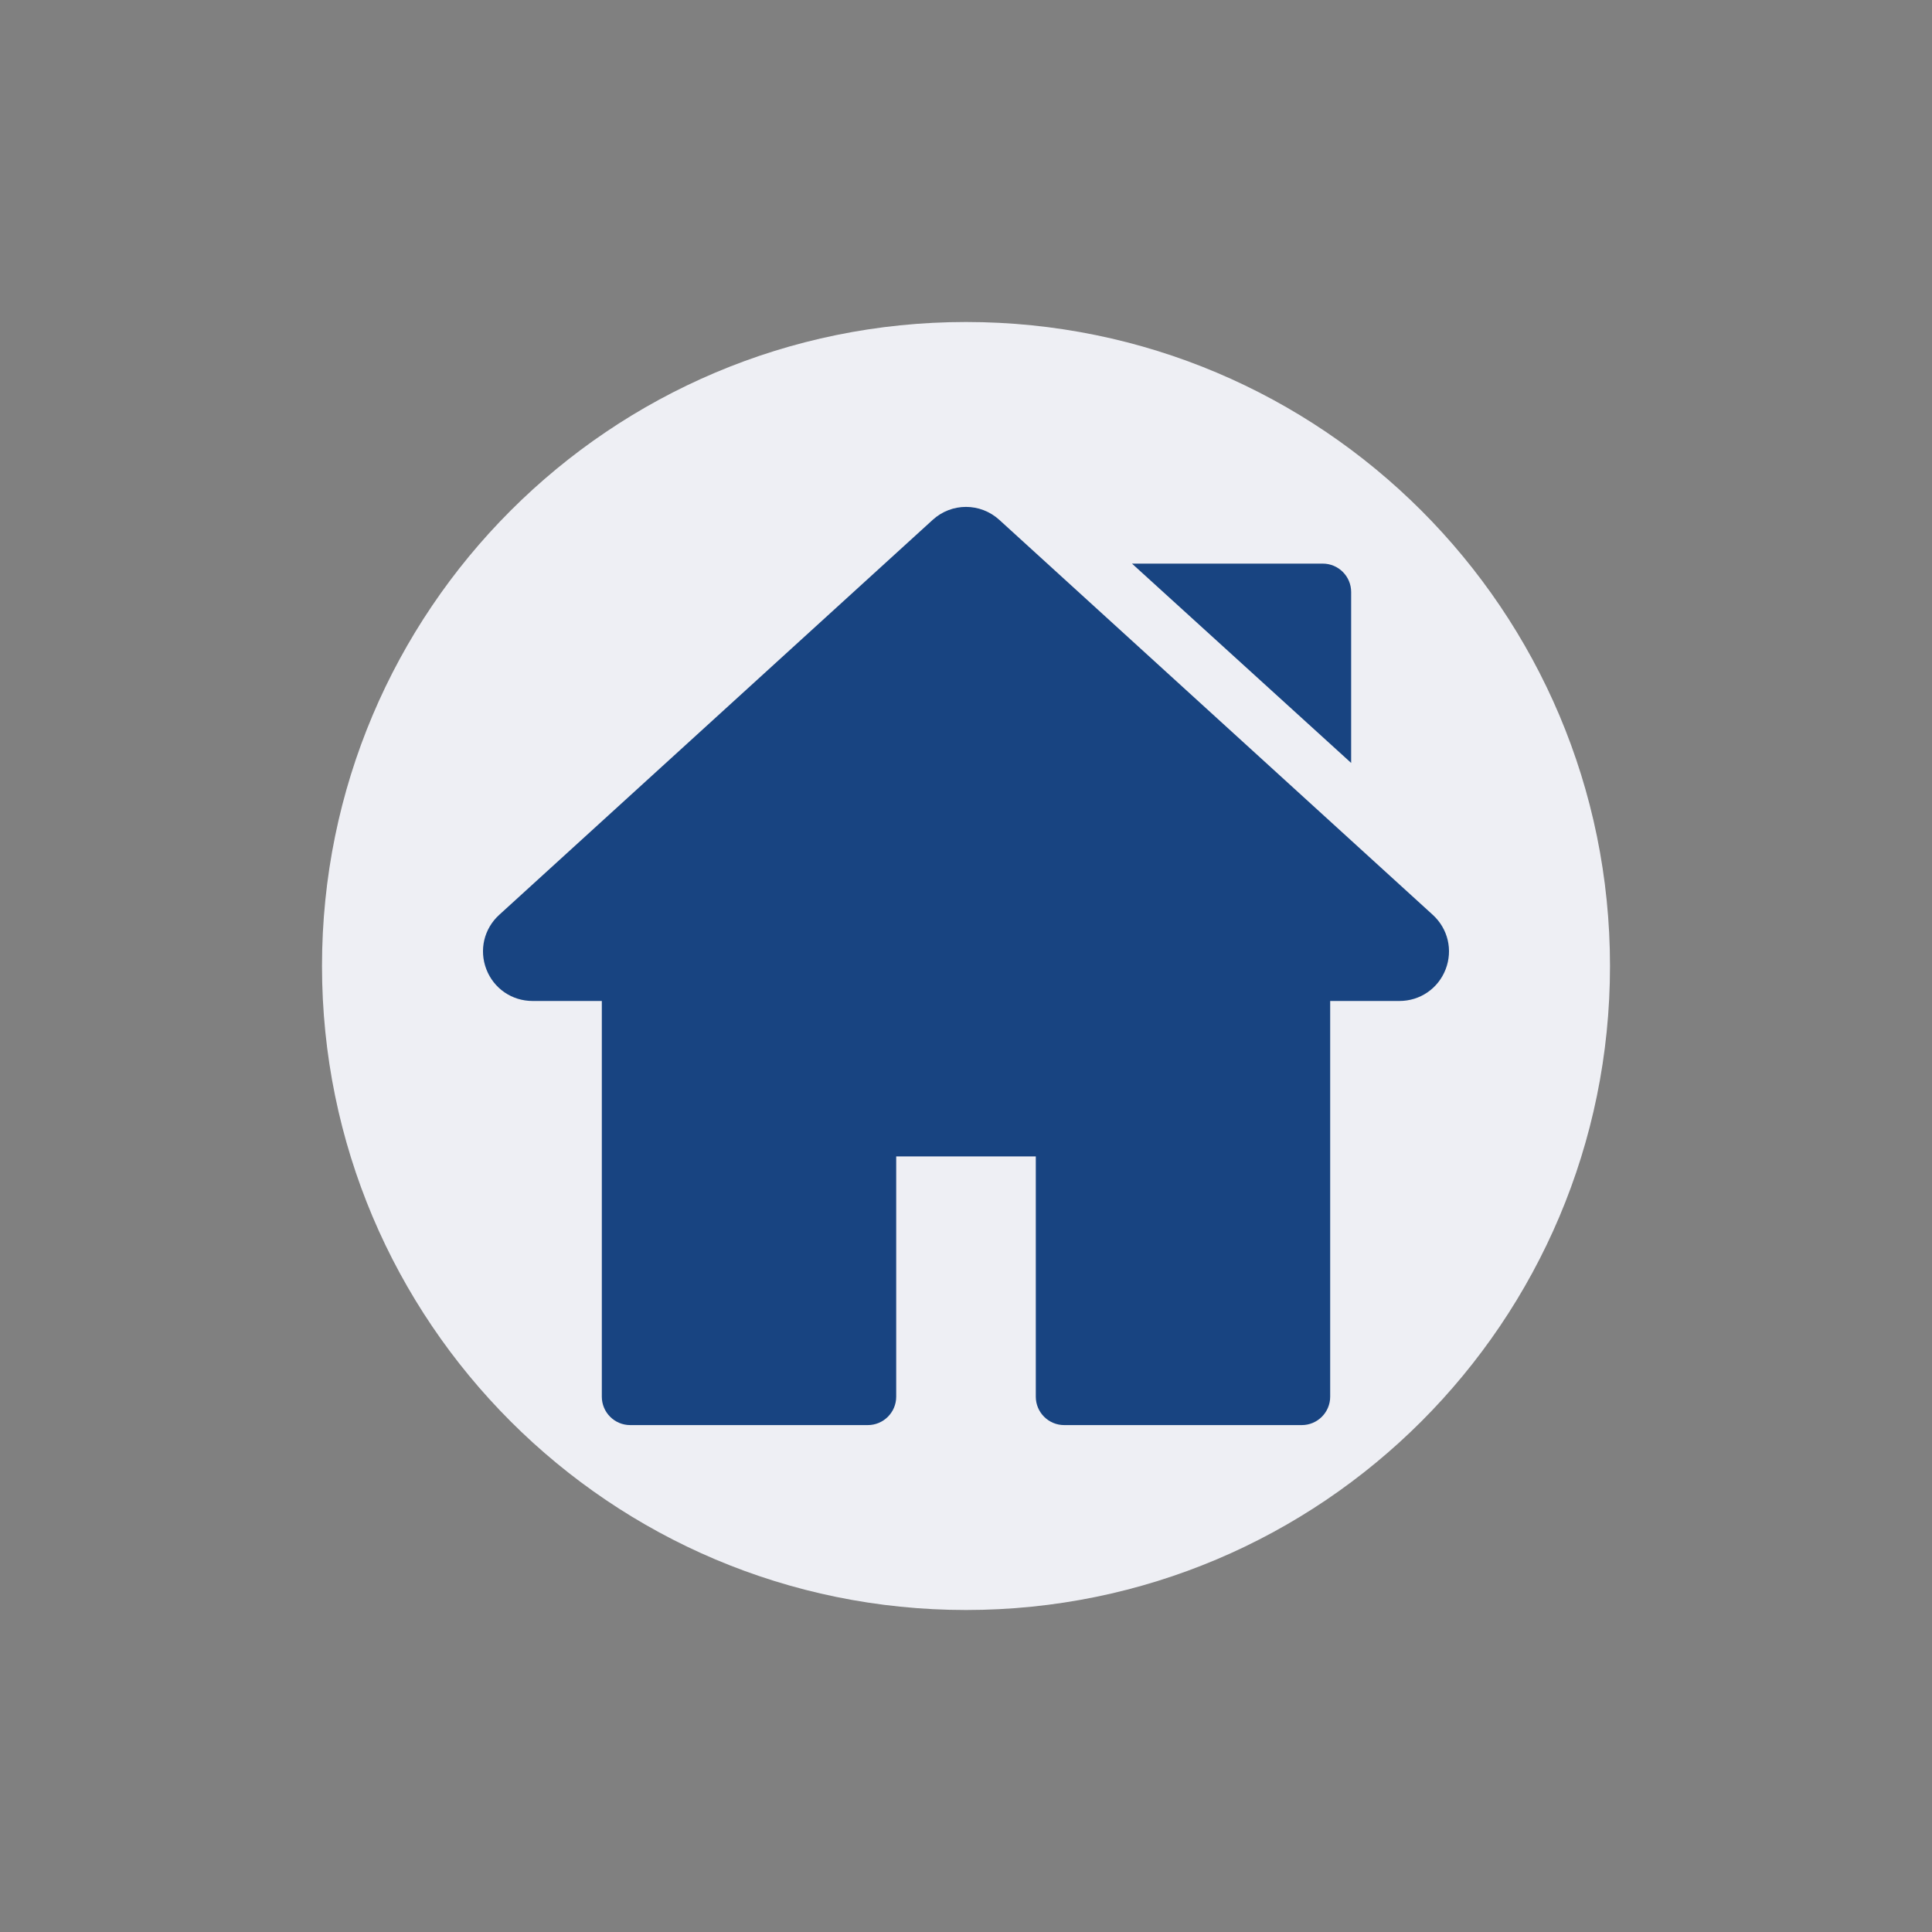
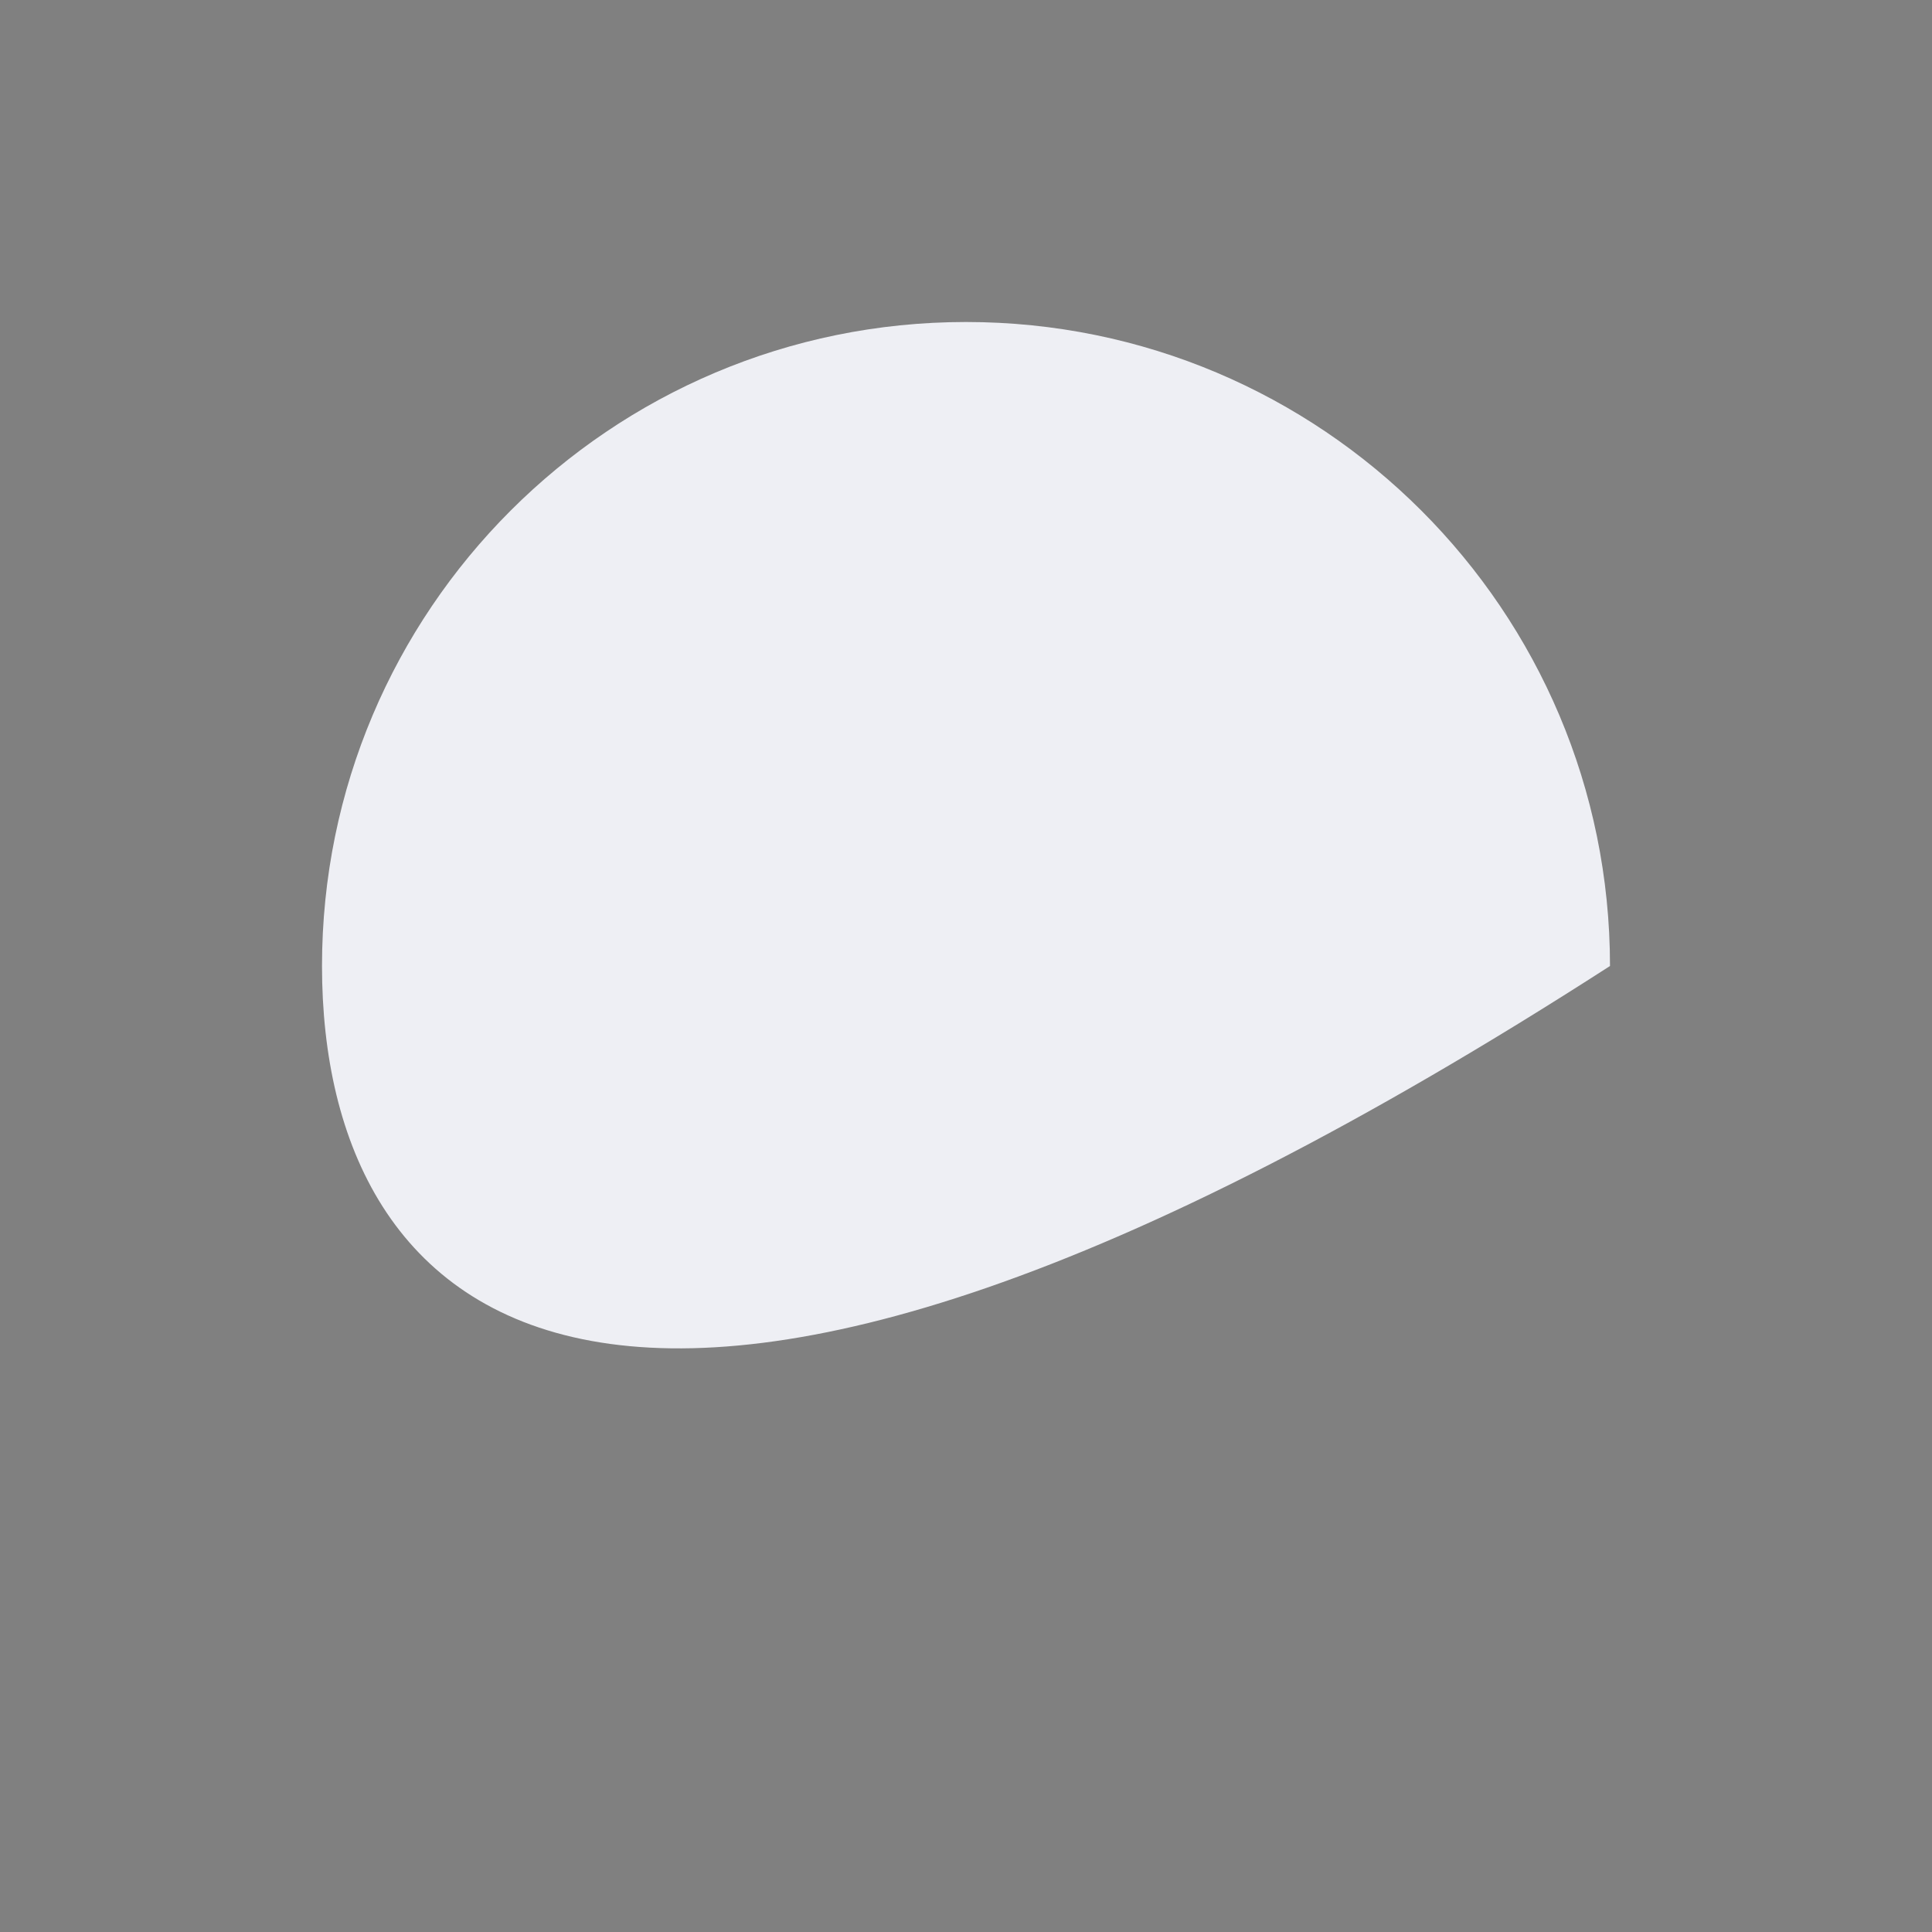
<svg xmlns="http://www.w3.org/2000/svg" width="48" height="48" viewBox="0 0 48 48" fill="none">
  <rect x="0" y="0" width="48" height="48" fill="#808080" stroke="none" />
-   <path d="M8 24C8 15.163 15.163 8 24 8C32.837 8 40 15.163 40 24C40 32.837 32.837 40 24 40C15.163 40 8 32.837 8 24Z" fill="#EEEFF4" />
+   <path d="M8 24C8 15.163 15.163 8 24 8C32.837 8 40 15.163 40 24C15.163 40 8 32.837 8 24Z" fill="#EEEFF4" />
  <g clip-path="url(#clip0)">
-     <path d="M35.597 22.729L24.829 12.917C24.356 12.486 23.643 12.486 23.171 12.917L12.403 22.729C12.024 23.074 11.899 23.605 12.084 24.083C12.269 24.561 12.72 24.869 13.232 24.869H14.952V34.7C14.952 35.09 15.268 35.406 15.658 35.406H21.56C21.95 35.406 22.266 35.09 22.266 34.7V28.731H25.734V34.7C25.734 35.09 26.05 35.406 26.44 35.406H32.342C32.732 35.406 33.048 35.09 33.048 34.7V24.869H34.768C35.28 24.869 35.731 24.561 35.916 24.083C36.101 23.605 35.975 23.074 35.597 22.729Z" fill="#184481" />
    <path d="M32.864 14.003H28.124L33.569 18.955V14.709C33.569 14.319 33.253 14.003 32.864 14.003Z" fill="#184481" />
  </g>
  <defs>
    <clipPath id="clip0">
-       <rect width="24" height="24" fill="white" transform="translate(12 12)" />
-     </clipPath>
+       </clipPath>
  </defs>
</svg>